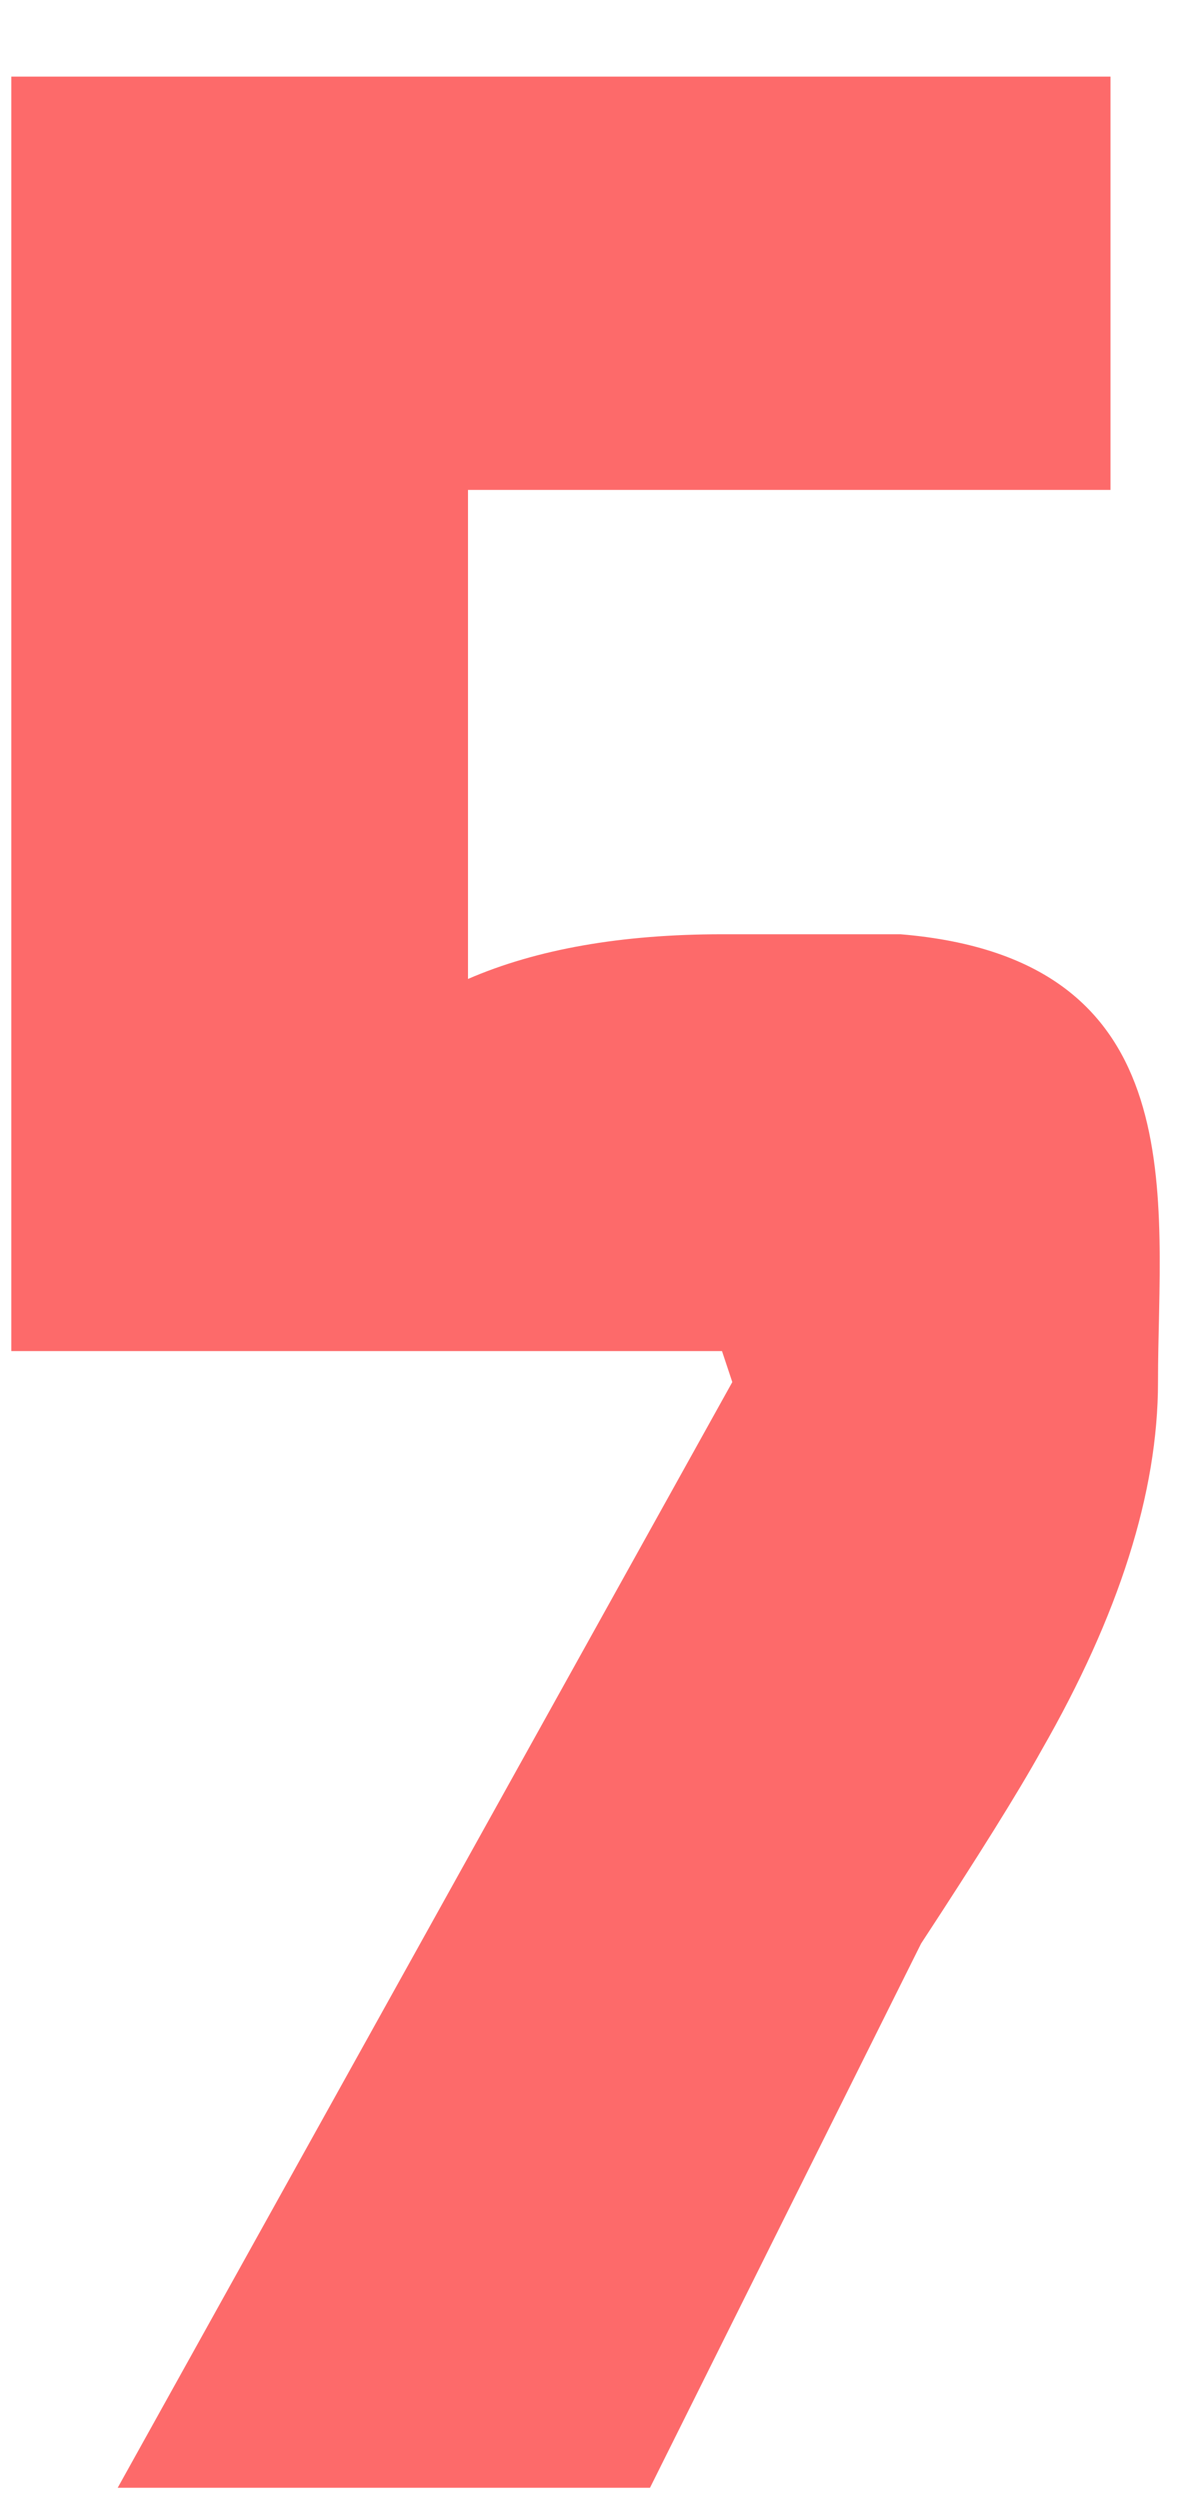
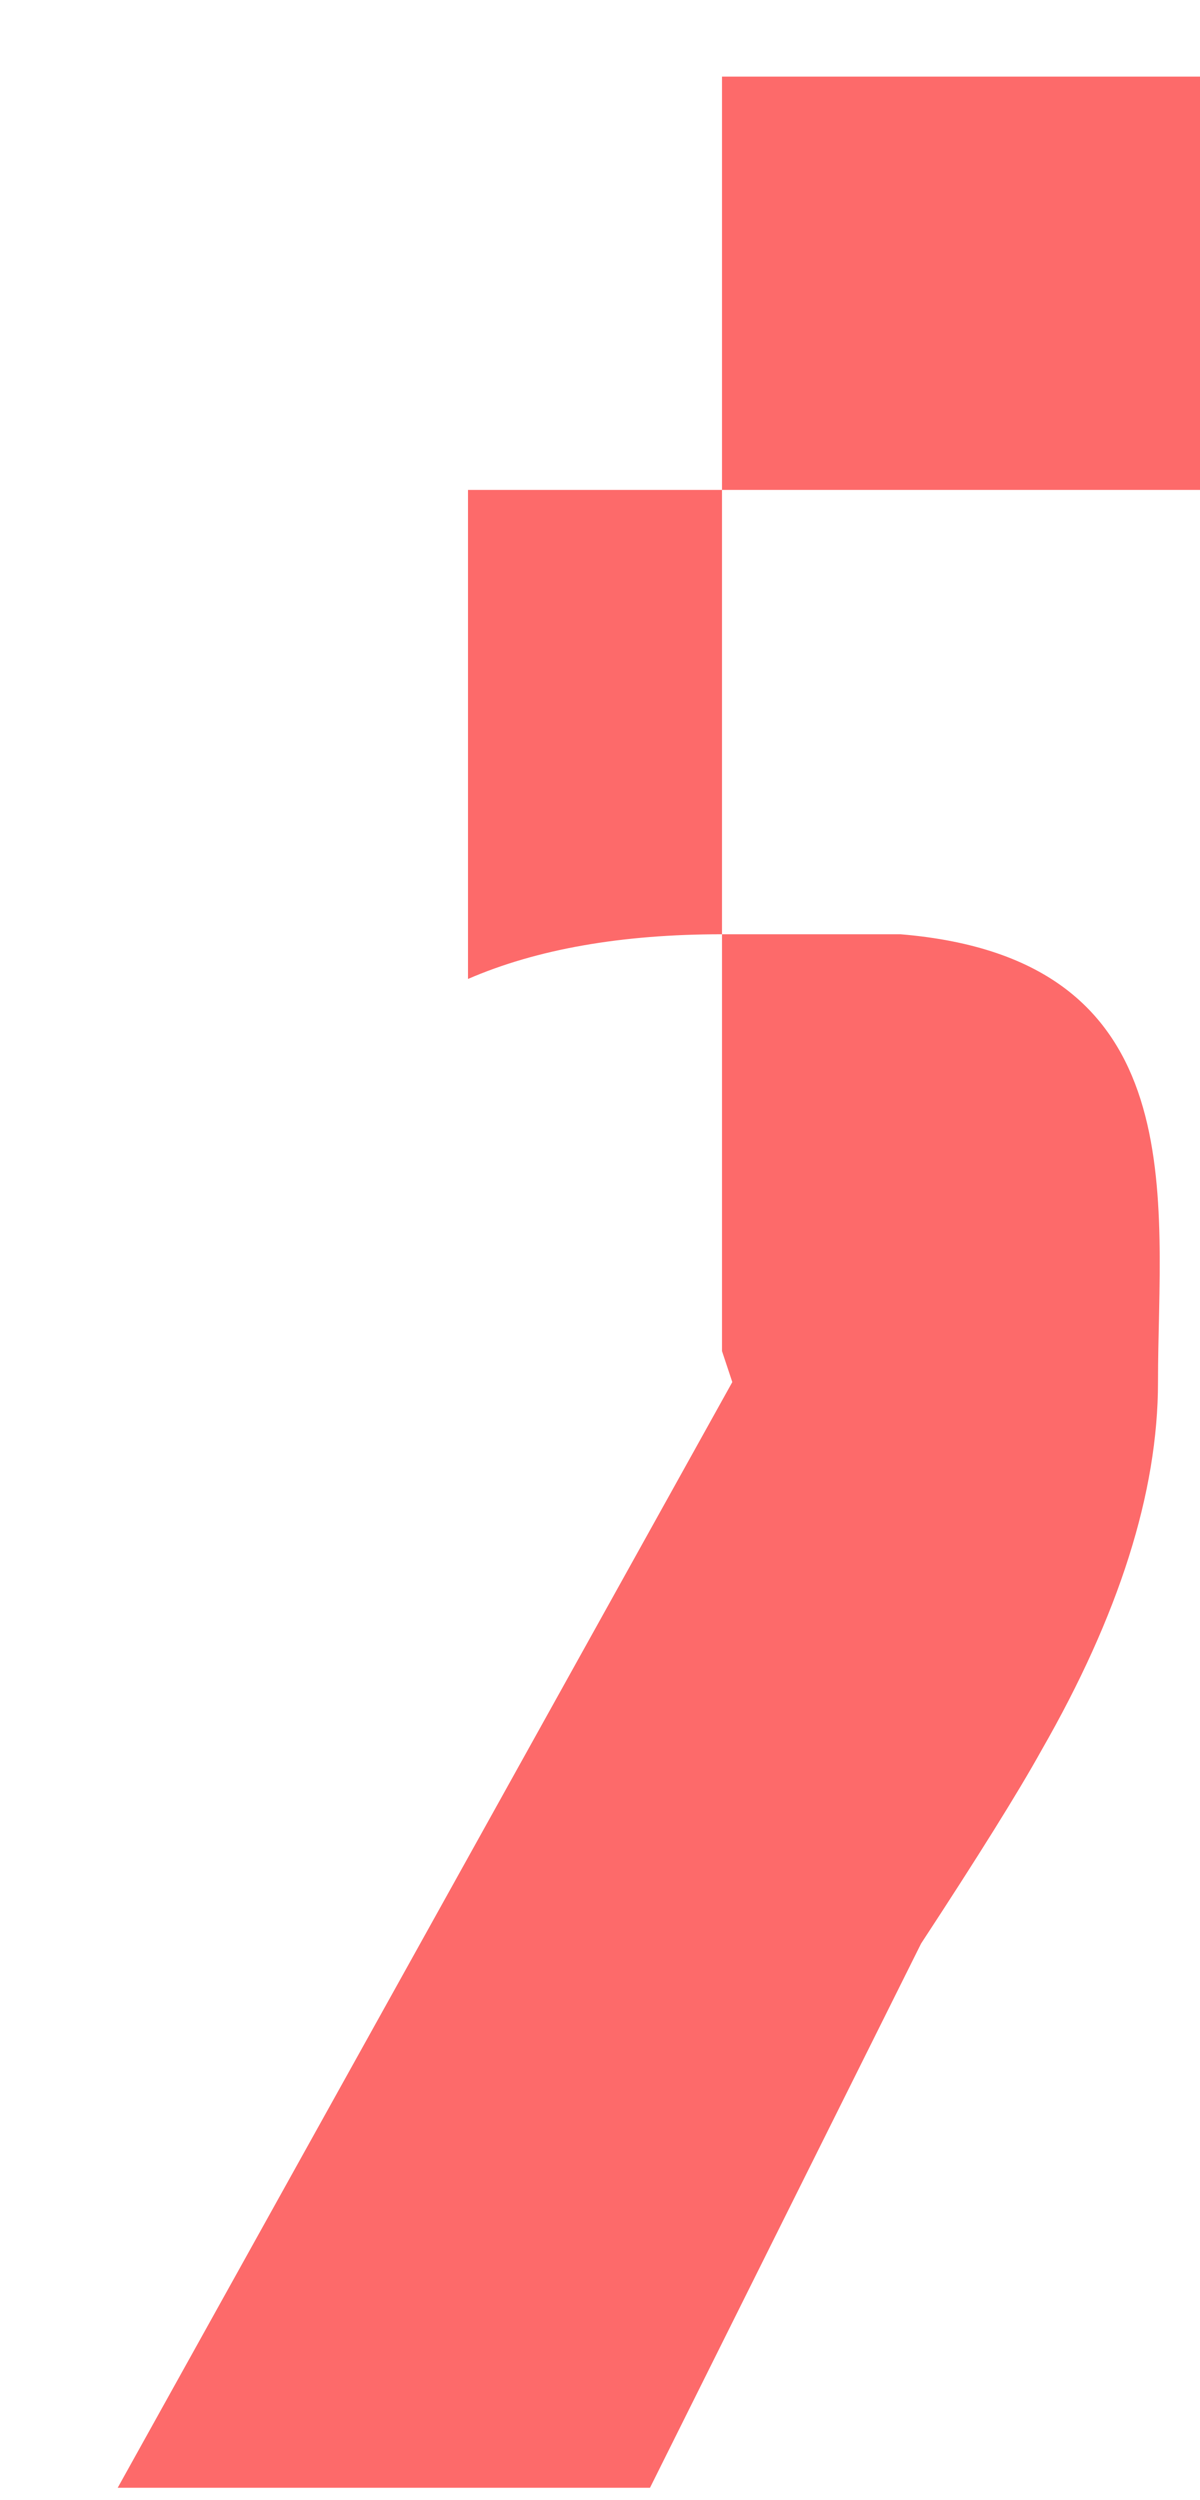
<svg xmlns="http://www.w3.org/2000/svg" width="12" height="25" fill="none">
-   <path d="M7.22 9.342h1.785c2.968.247 2.575 2.664 2.575 4.478 0 1.102-.389 2.33-1.167 3.685-.229.413-.63 1.056-1.202 1.929L6.5 24.876H1.177L7.323 13.82l-.103-.31H.113V.766h10.992v4.133H4.68v4.89c.687-.298 1.534-.447 2.541-.447Z" fill="#FC4545" fill-opacity=".8" />
+   <path d="M7.22 9.342h1.785c2.968.247 2.575 2.664 2.575 4.478 0 1.102-.389 2.33-1.167 3.685-.229.413-.63 1.056-1.202 1.929L6.5 24.876H1.177L7.323 13.82l-.103-.31V.766h10.992v4.133H4.68v4.89c.687-.298 1.534-.447 2.541-.447Z" fill="#FC4545" fill-opacity=".8" />
</svg>